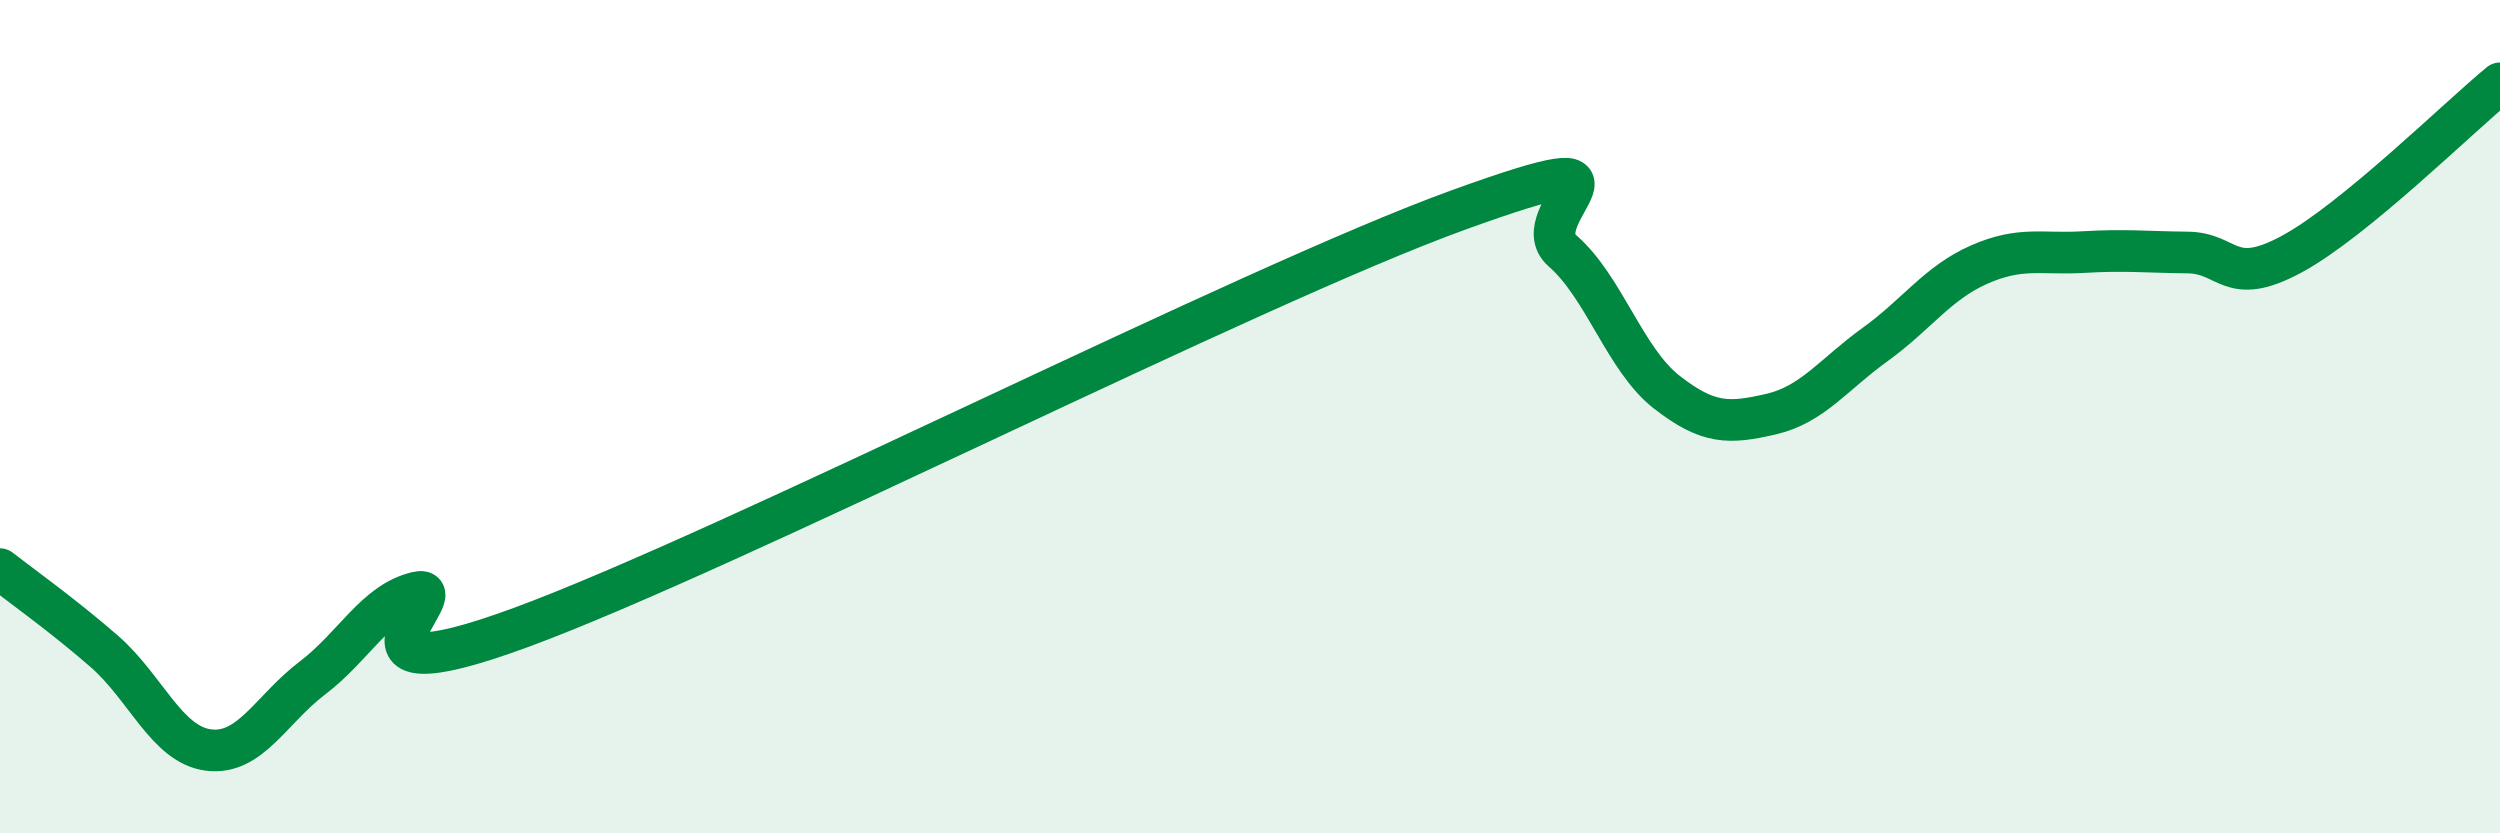
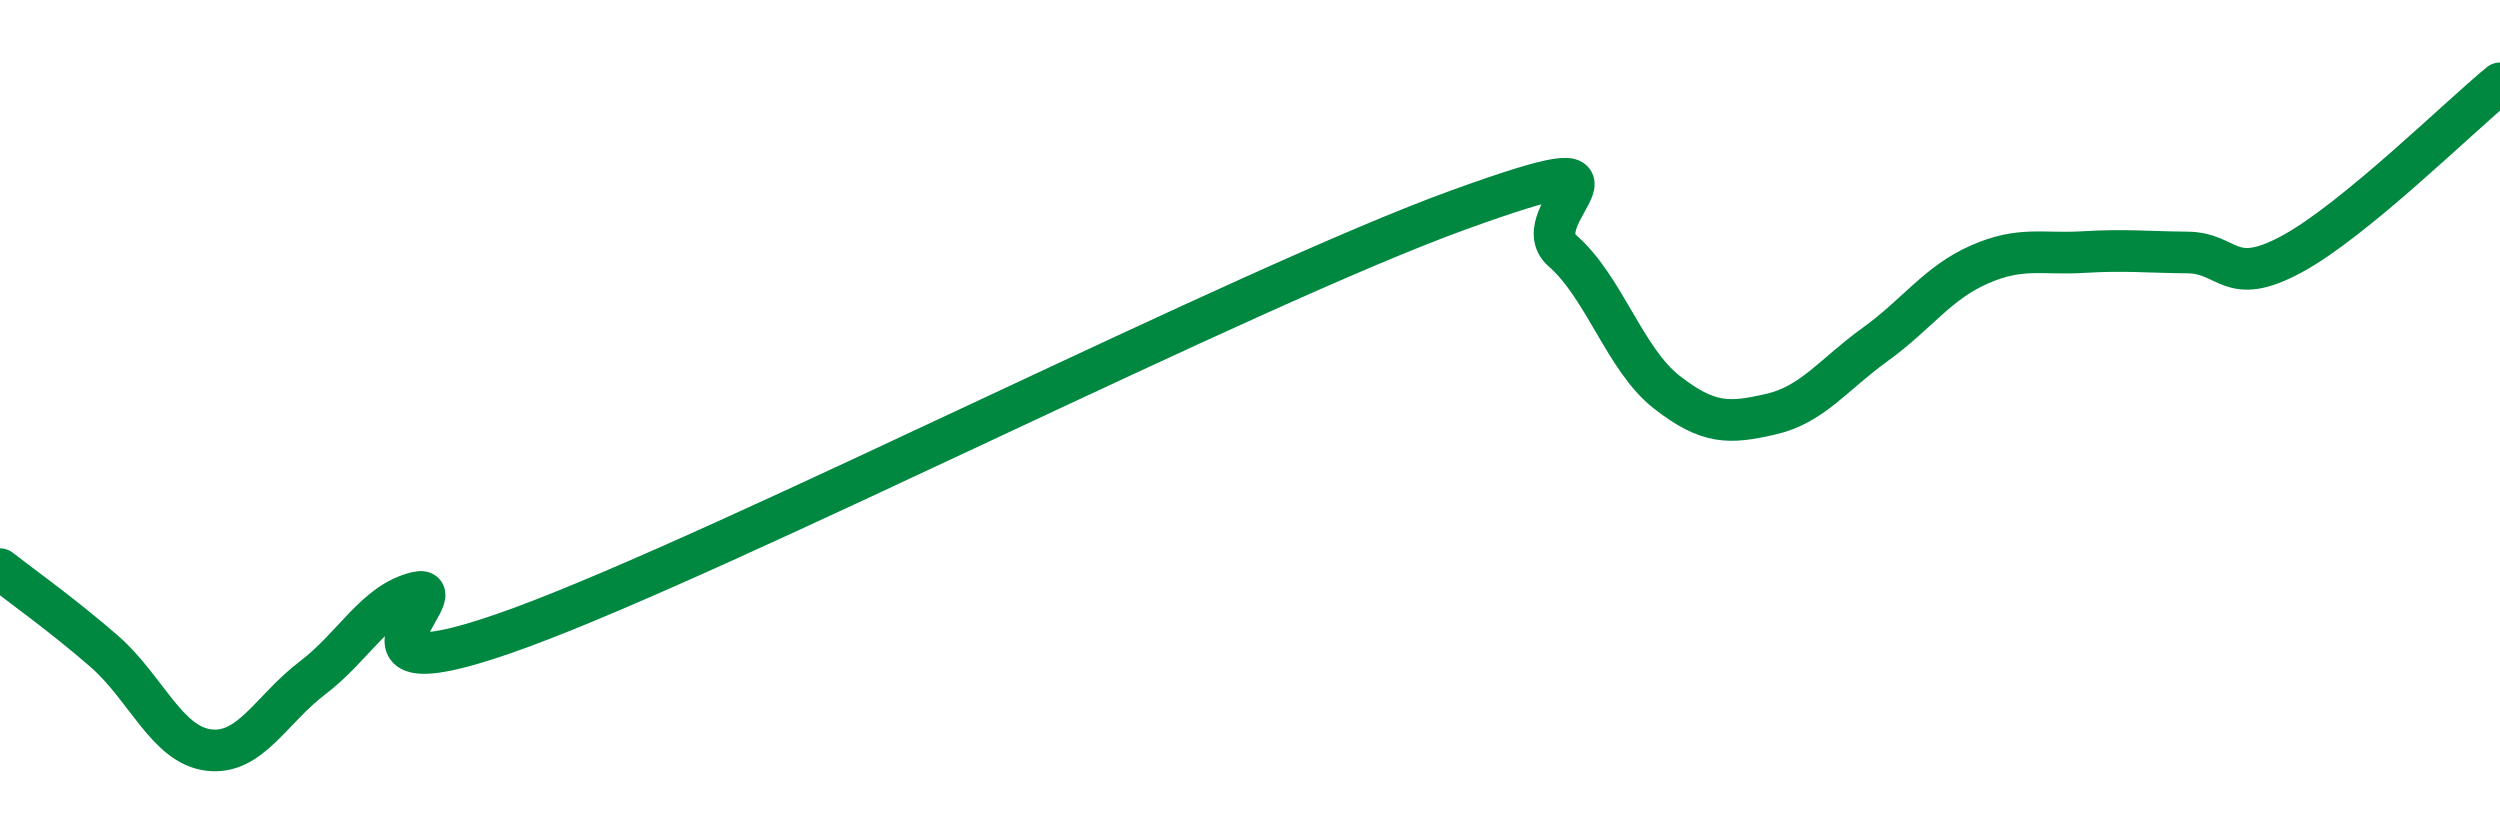
<svg xmlns="http://www.w3.org/2000/svg" width="60" height="20" viewBox="0 0 60 20">
-   <path d="M 0,13.66 C 0.5,14.05 1.5,14.76 2.5,15.63 C 3.5,16.5 4,17.87 5,18 C 6,18.13 6.5,17.03 7.5,16.27 C 8.5,15.51 9,14.46 10,14.22 C 11,13.98 7.5,16.9 12.5,15.06 C 17.5,13.22 30,6.85 35,5.04 C 40,3.23 36.5,5.15 37.5,6.02 C 38.5,6.89 39,8.63 40,9.41 C 41,10.19 41.5,10.17 42.5,9.94 C 43.5,9.71 44,8.99 45,8.27 C 46,7.55 46.5,6.79 47.5,6.35 C 48.5,5.91 49,6.11 50,6.05 C 51,5.99 51.5,6.05 52.5,6.06 C 53.5,6.07 53.5,6.91 55,6.1 C 56.5,5.29 59,2.82 60,2L60 20L0 20Z" fill="#008740" opacity="0.1" stroke-linecap="round" stroke-linejoin="round" />
  <path d="M 0,13.66 C 0.5,14.05 1.5,14.76 2.5,15.63 C 3.5,16.5 4,17.87 5,18 C 6,18.13 6.5,17.03 7.5,16.27 C 8.5,15.51 9,14.46 10,14.22 C 11,13.98 7.5,16.9 12.5,15.06 C 17.5,13.22 30,6.85 35,5.04 C 40,3.23 36.5,5.15 37.5,6.02 C 38.5,6.89 39,8.63 40,9.41 C 41,10.19 41.5,10.17 42.5,9.94 C 43.5,9.71 44,8.99 45,8.27 C 46,7.55 46.5,6.79 47.5,6.35 C 48.5,5.91 49,6.11 50,6.05 C 51,5.99 51.5,6.05 52.5,6.06 C 53.5,6.07 53.5,6.91 55,6.1 C 56.5,5.29 59,2.82 60,2" stroke="#008740" stroke-width="1" fill="none" stroke-linecap="round" stroke-linejoin="round" />
</svg>